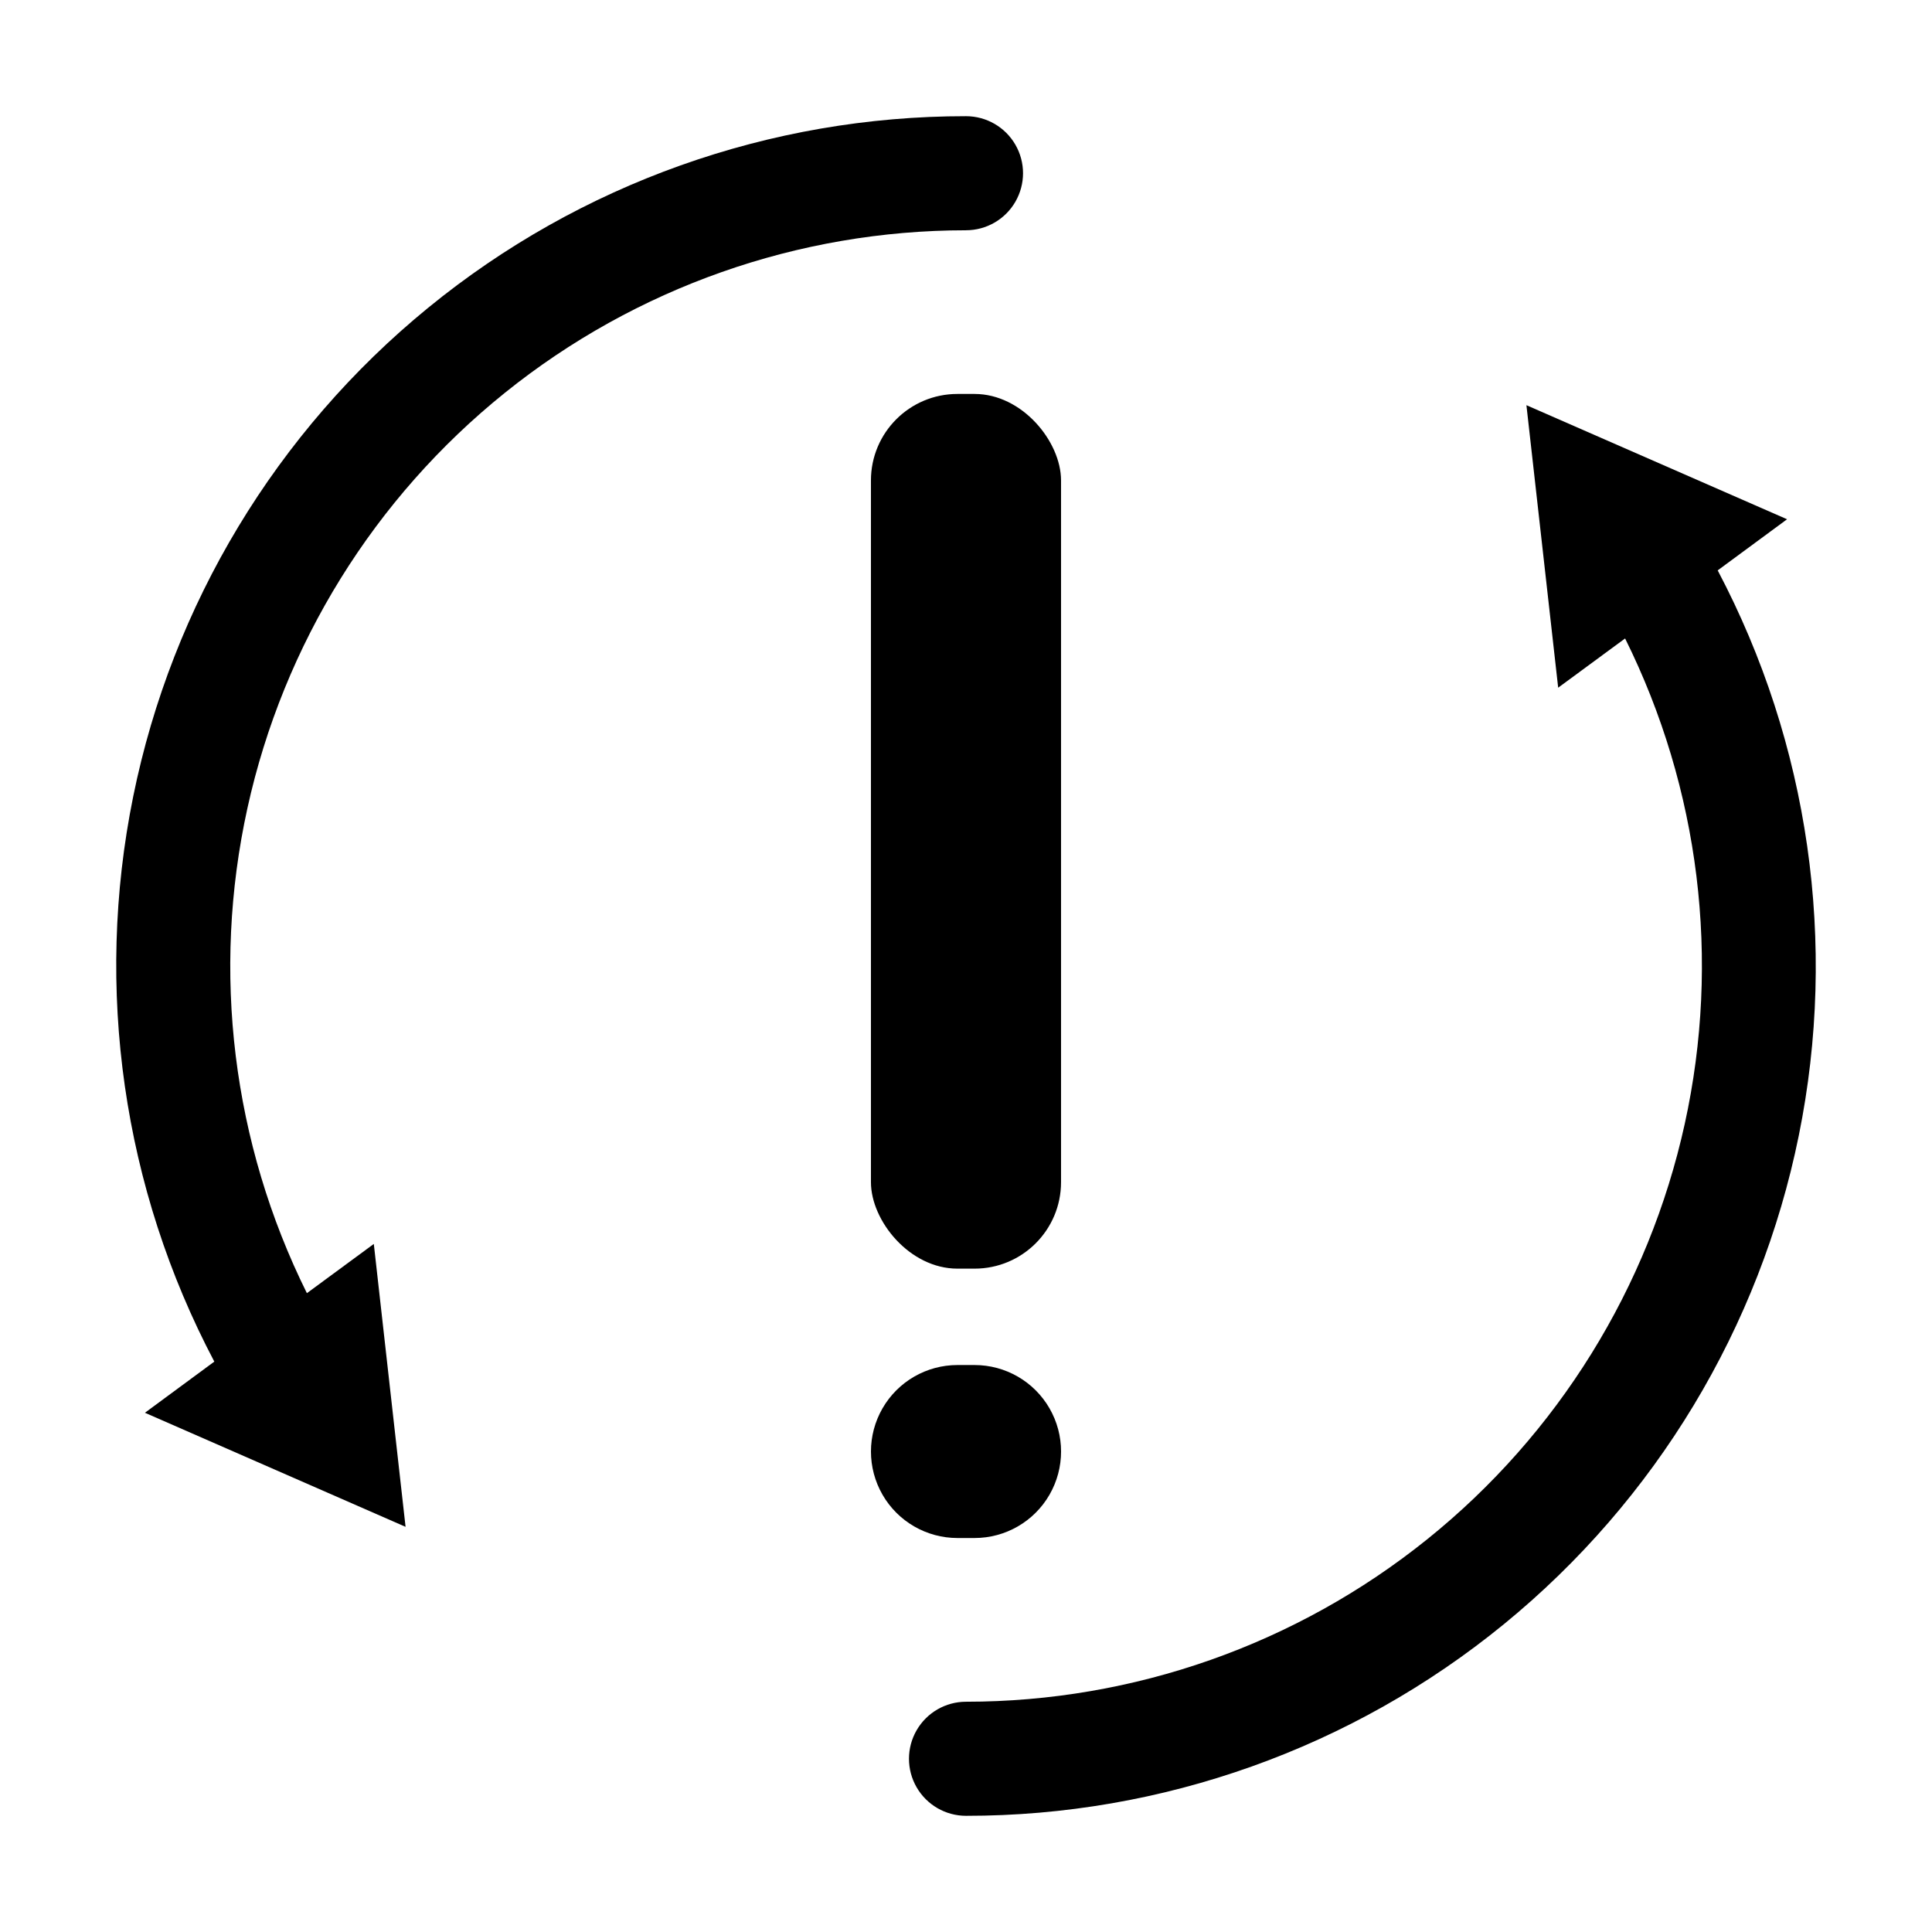
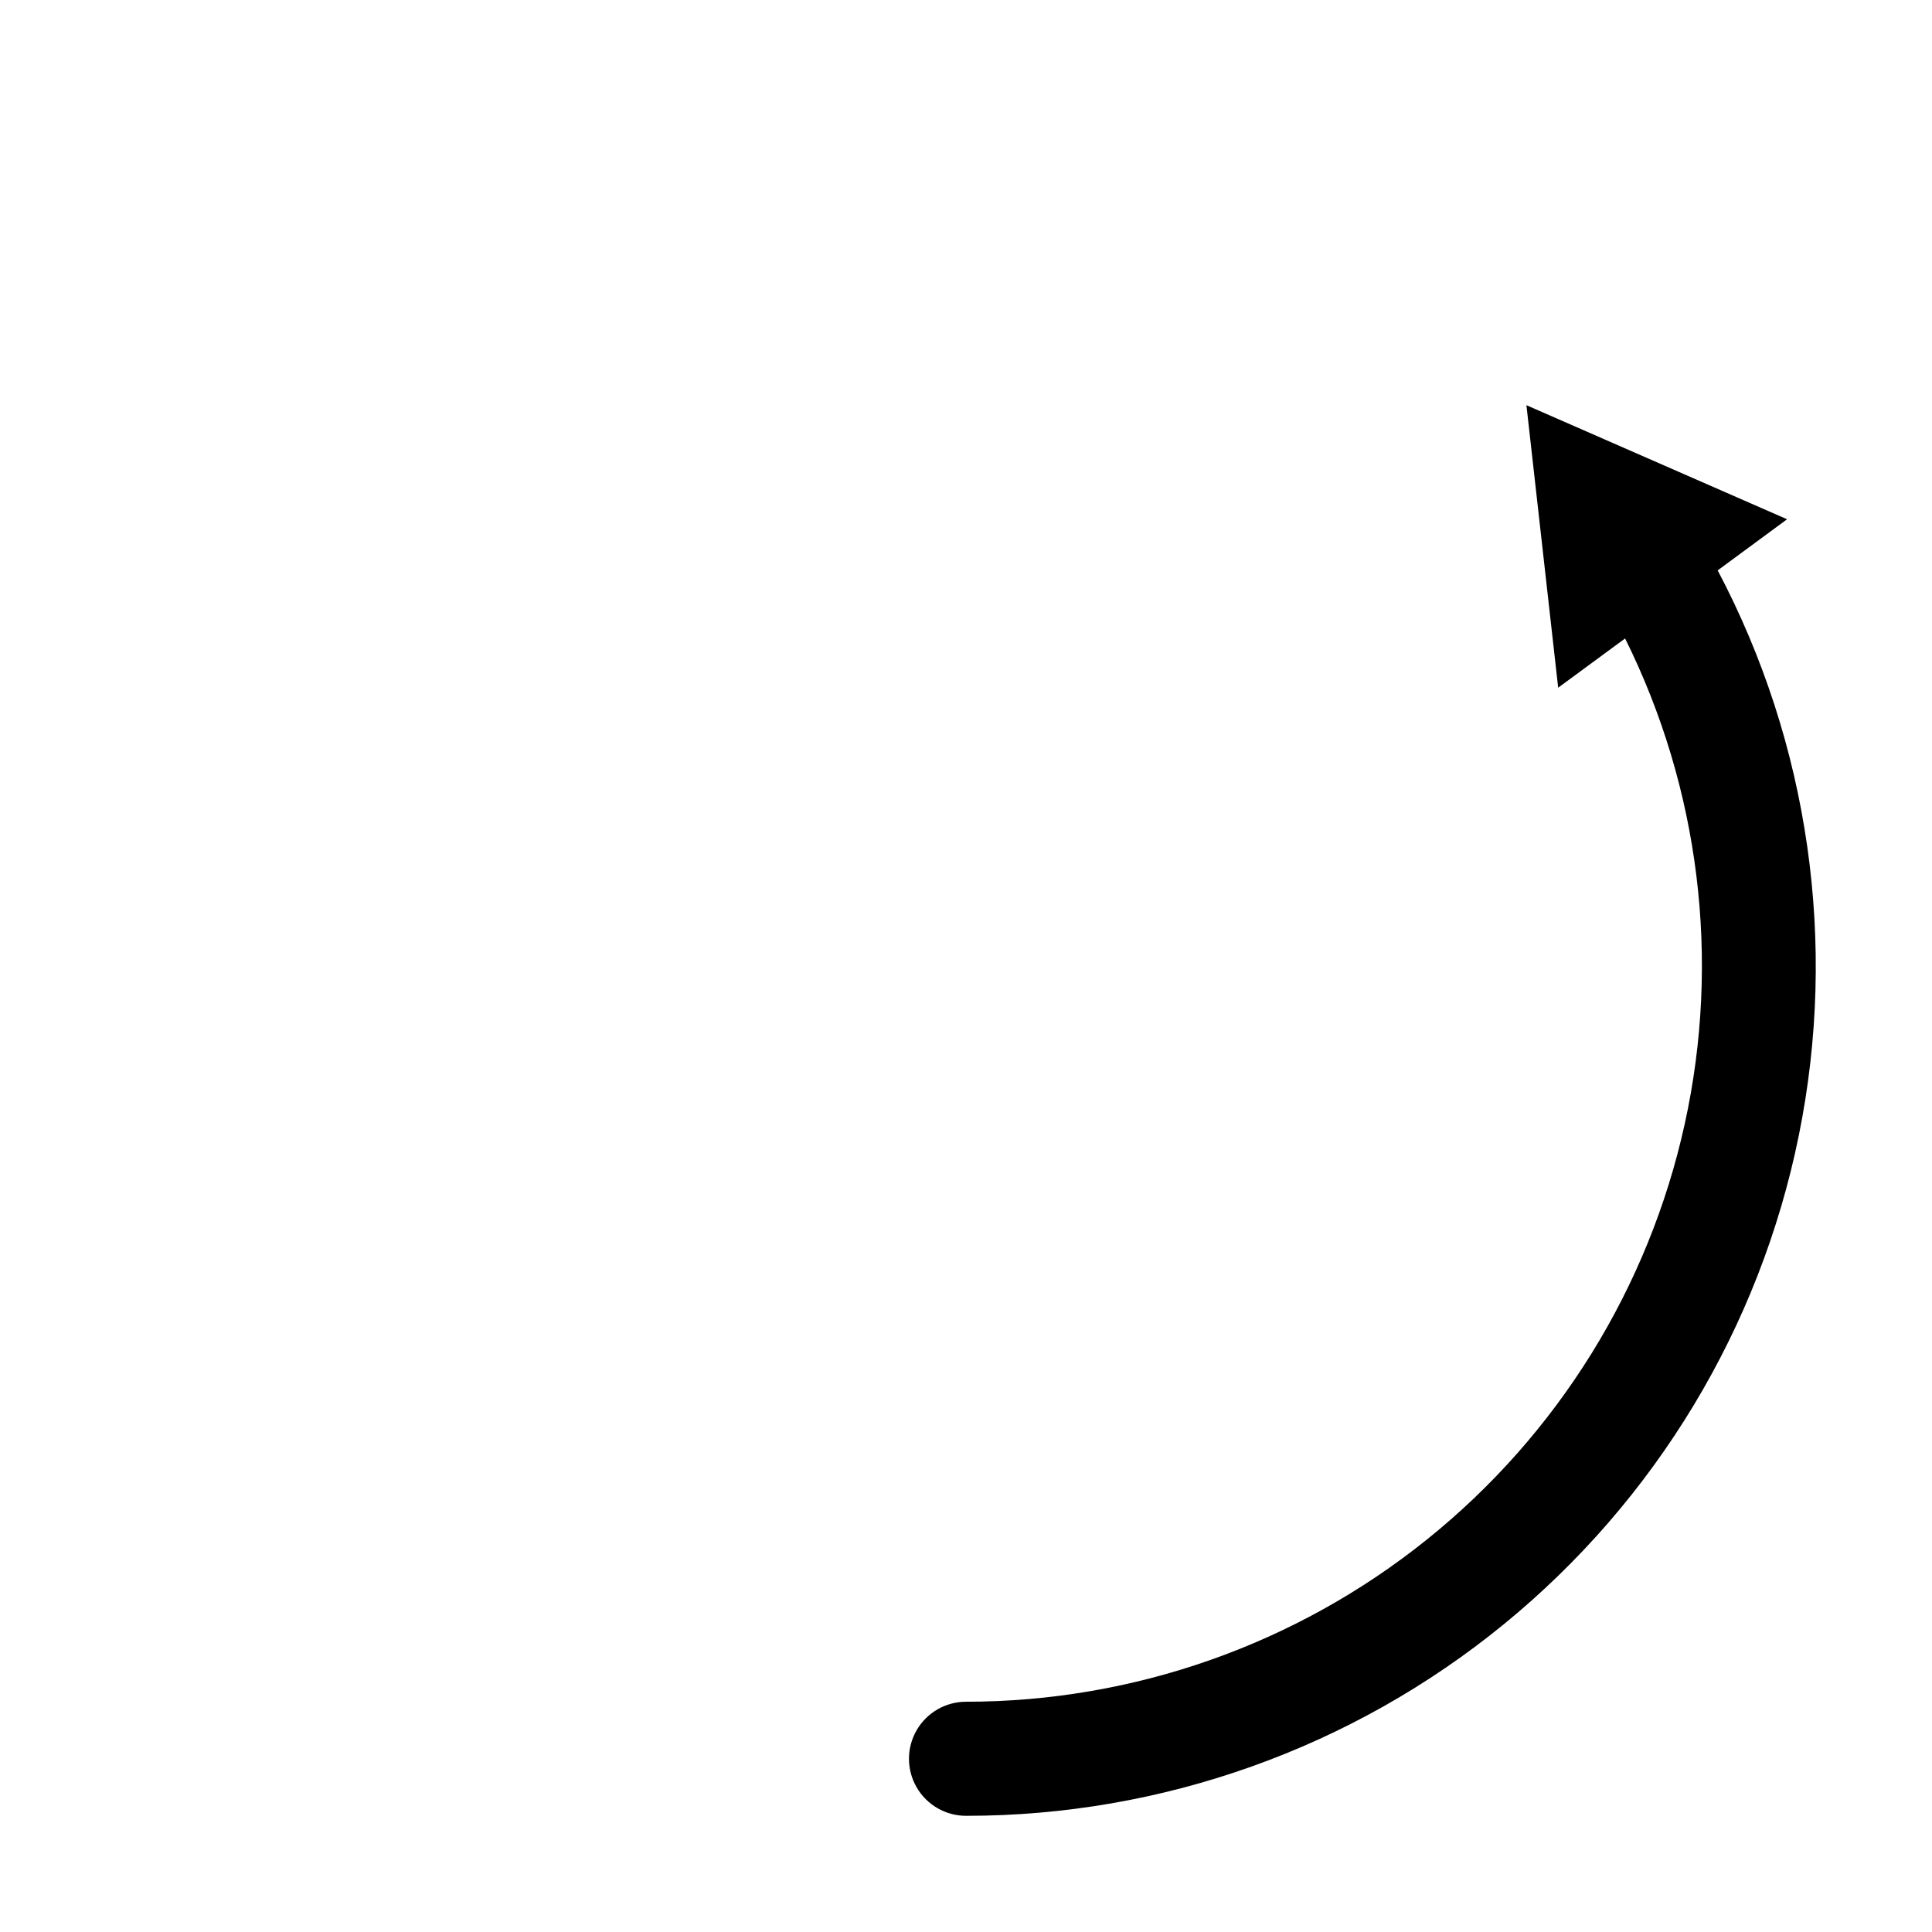
<svg xmlns="http://www.w3.org/2000/svg" fill="#000000" width="800px" height="800px" version="1.1" viewBox="144 144 512 512">
  <g>
-     <path d="m397.73 248.4h4.535c12.66 0 22.922 12.66 22.922 22.922v185.96c0 12.66-10.262 22.922-22.922 22.922h-4.535c-12.66 0-22.922-12.66-22.922-22.922v-185.96c0-12.66 10.262-22.922 22.922-22.922z" />
-     <path d="m402.27 551.59c8.191 0 15.758-4.367 19.852-11.461s4.094-15.832 0-22.922c-4.094-7.094-11.66-11.461-19.852-11.461h-4.535c-8.188 0-15.758 4.367-19.852 11.461-4.094 7.09-4.094 15.828 0 22.922s11.664 11.461 19.852 11.461z" />
-     <path d="m400 205.02c5.398 0 10.387-2.879 13.086-7.555 2.703-4.68 2.703-10.441 0-15.117-2.699-4.676-7.688-7.555-13.086-7.555-51.945-0.035-102.3 17.898-142.52 50.758-40.227 32.863-67.848 78.625-78.18 129.53-10.332 50.906-2.738 103.82 21.496 149.76l-18.391 13.555 69.074 30.23-8.414-74.969-17.734 13.047c-19.746-39.809-25.301-85.164-15.754-128.56s33.629-82.23 68.262-110.08c34.629-27.844 77.727-43.027 122.16-43.039z" />
    <path d="m599.2 295.16 18.391-13.551-69.074-30.23 8.414 74.867 17.734-13.047v-0.004c19.777 39.812 25.355 85.188 15.816 128.61-9.539 43.422-33.625 82.277-68.27 110.13-34.641 27.859-77.762 43.043-122.21 43.043-5.402 0-10.391 2.883-13.09 7.559-2.699 4.676-2.699 10.438 0 15.113 2.699 4.676 7.688 7.559 13.09 7.559 51.941 0.031 102.3-17.902 142.52-50.762 40.227-32.859 67.852-78.625 78.18-129.53 10.332-50.906 2.738-103.82-21.496-149.76z" />
  </g>
</svg>